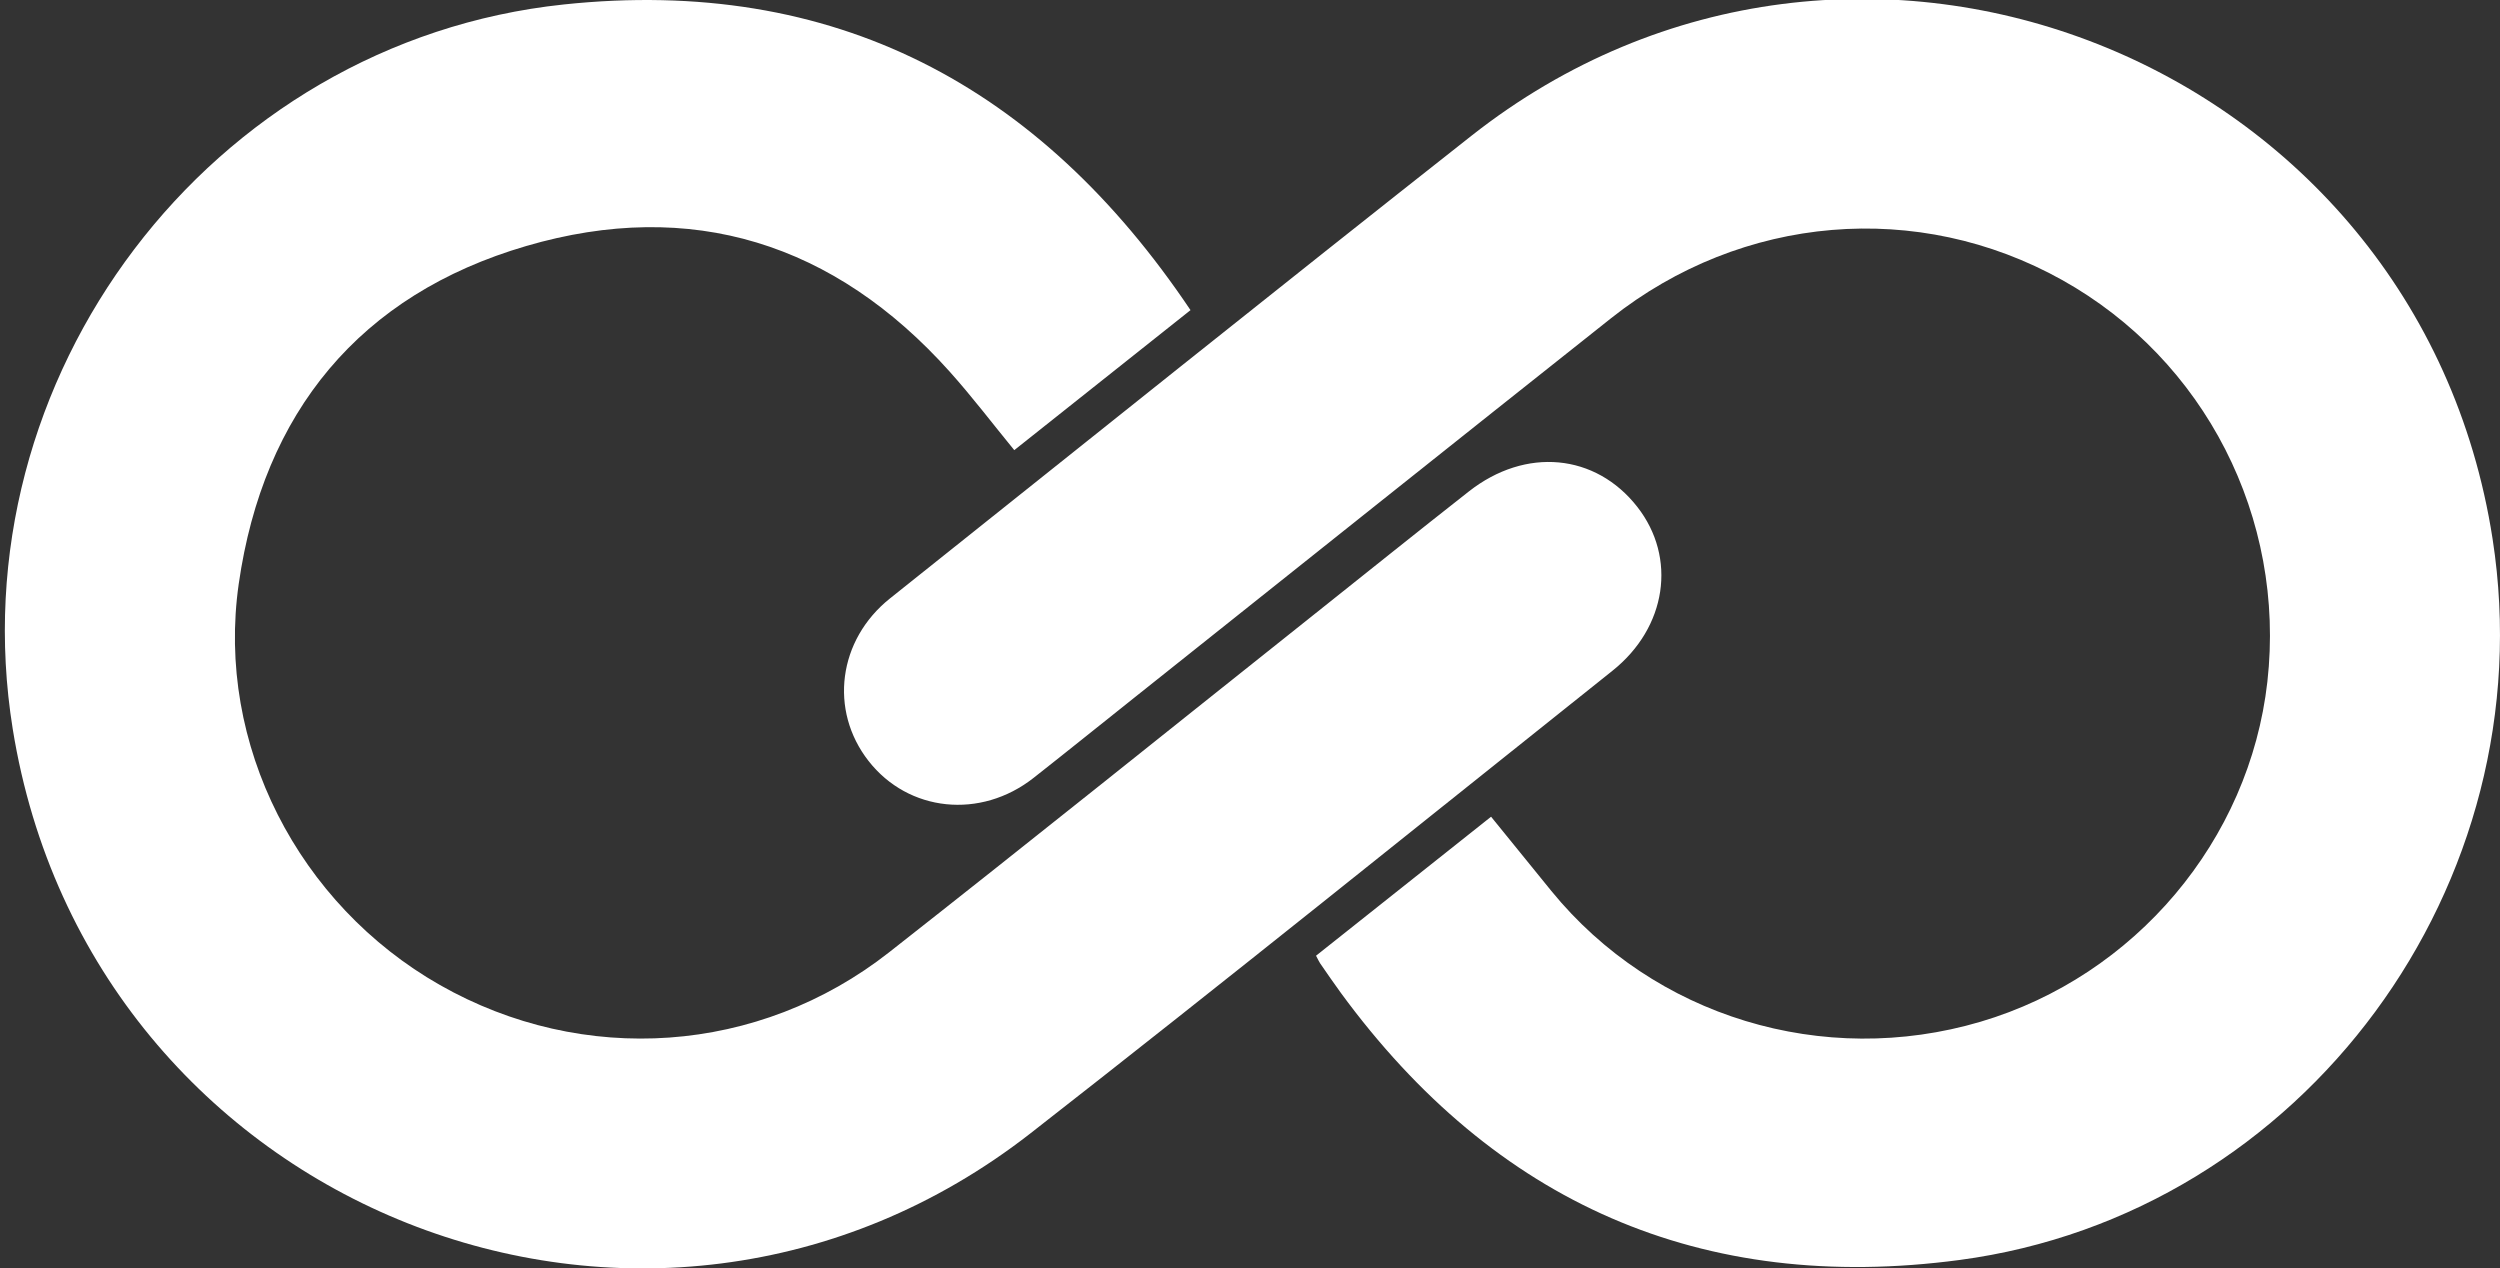
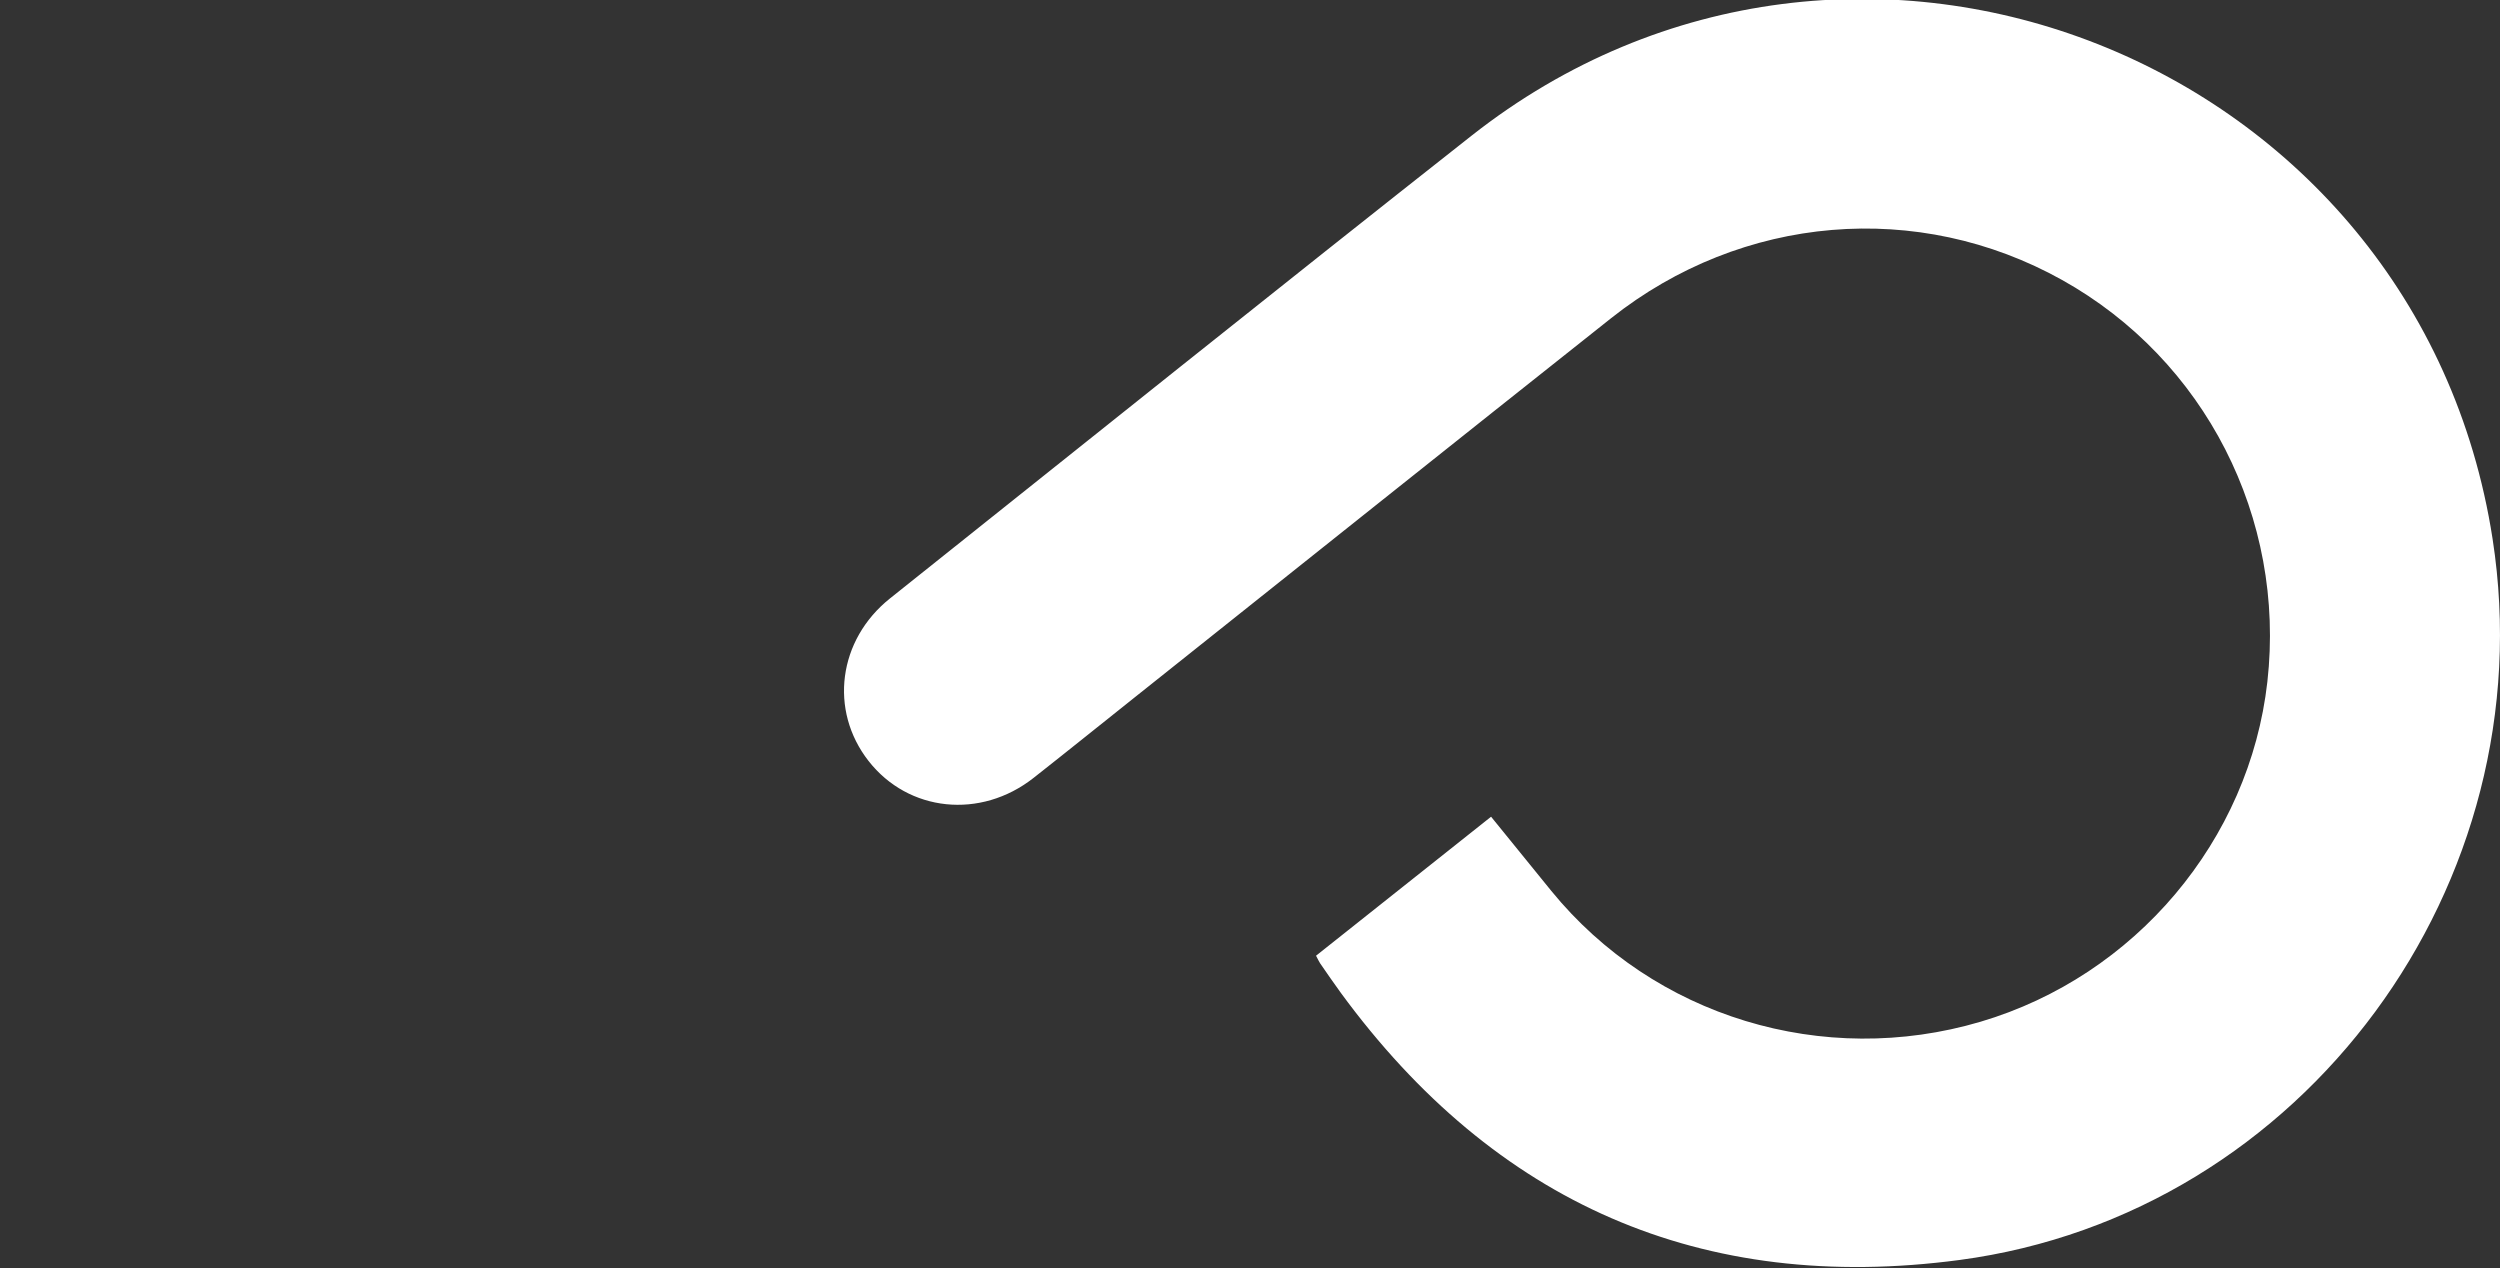
<svg xmlns="http://www.w3.org/2000/svg" id="Layer_1" x="0px" y="0px" viewBox="0 0 519.61 263.63" style="enable-background:new 0 0 519.61 263.63;" xml:space="preserve">
  <rect x="0" y="0" width="519.61" height="263.63" fill="#333333" stroke="none" />
  <style type="text/css">	.st0{fill:#FFFFFF;}</style>
  <g>
    <path class="st0" d="M273.53,198.64c12.11-9.62,24.09-19.13,36.38-28.89c4.24,5.23,8.37,10.33,12.52,15.42  c21.33,26.15,56.51,36.86,89.22,27.19c32.12-9.5,55.9-37.69,59.61-70.67c3.83-34.04-12.96-66.91-42.65-83.49  c-29.92-16.71-66.5-13.68-93.77,7.95c-33.02,26.18-65.95,52.48-98.92,78.73c-7.04,5.6-14.04,11.25-21.11,16.81  c-11.01,8.65-26,7.08-34.29-3.53c-8.22-10.52-6.34-25.17,4.48-33.8c40.25-32.08,80.4-64.29,120.83-96.14  c79.45-62.59,196.76-16.21,212.24,83.79c11.11,71.71-39.19,140.34-110.79,149.87c-53.58,7.13-96.6-11.84-128.6-55.53  c-1.47-2.01-2.88-4.08-4.3-6.13C274.19,199.95,274.06,199.64,273.53,198.64z" />
-     <path class="st0" d="M247.44,64.46c-12.52,9.94-24.5,19.46-36.63,29.1c-4.56-5.57-8.77-11.12-13.4-16.29  c-23.96-26.75-53.75-36.17-88.03-26.14c-34.6,10.12-54.66,34.61-59.76,70.22c-4.79,33.43,12.46,66.67,41.8,83.37  c29.77,16.94,66.28,14.48,93.39-6.8c29.35-23.04,58.43-46.43,87.63-69.66c10.95-8.71,21.85-17.48,32.86-26.12  c11.81-9.27,26.34-7.87,35.01,3.22c8.24,10.54,6.14,25.04-5.18,34.06c-40.25,32.09-80.31,64.42-120.89,96.09  c-79.5,62.04-195.5,15.87-211.59-83.97C-9.11,78.58,43.61,8.71,117.16,0.93C173.28-5.01,216.08,17.72,247.44,64.46z" />
  </g>
</svg>